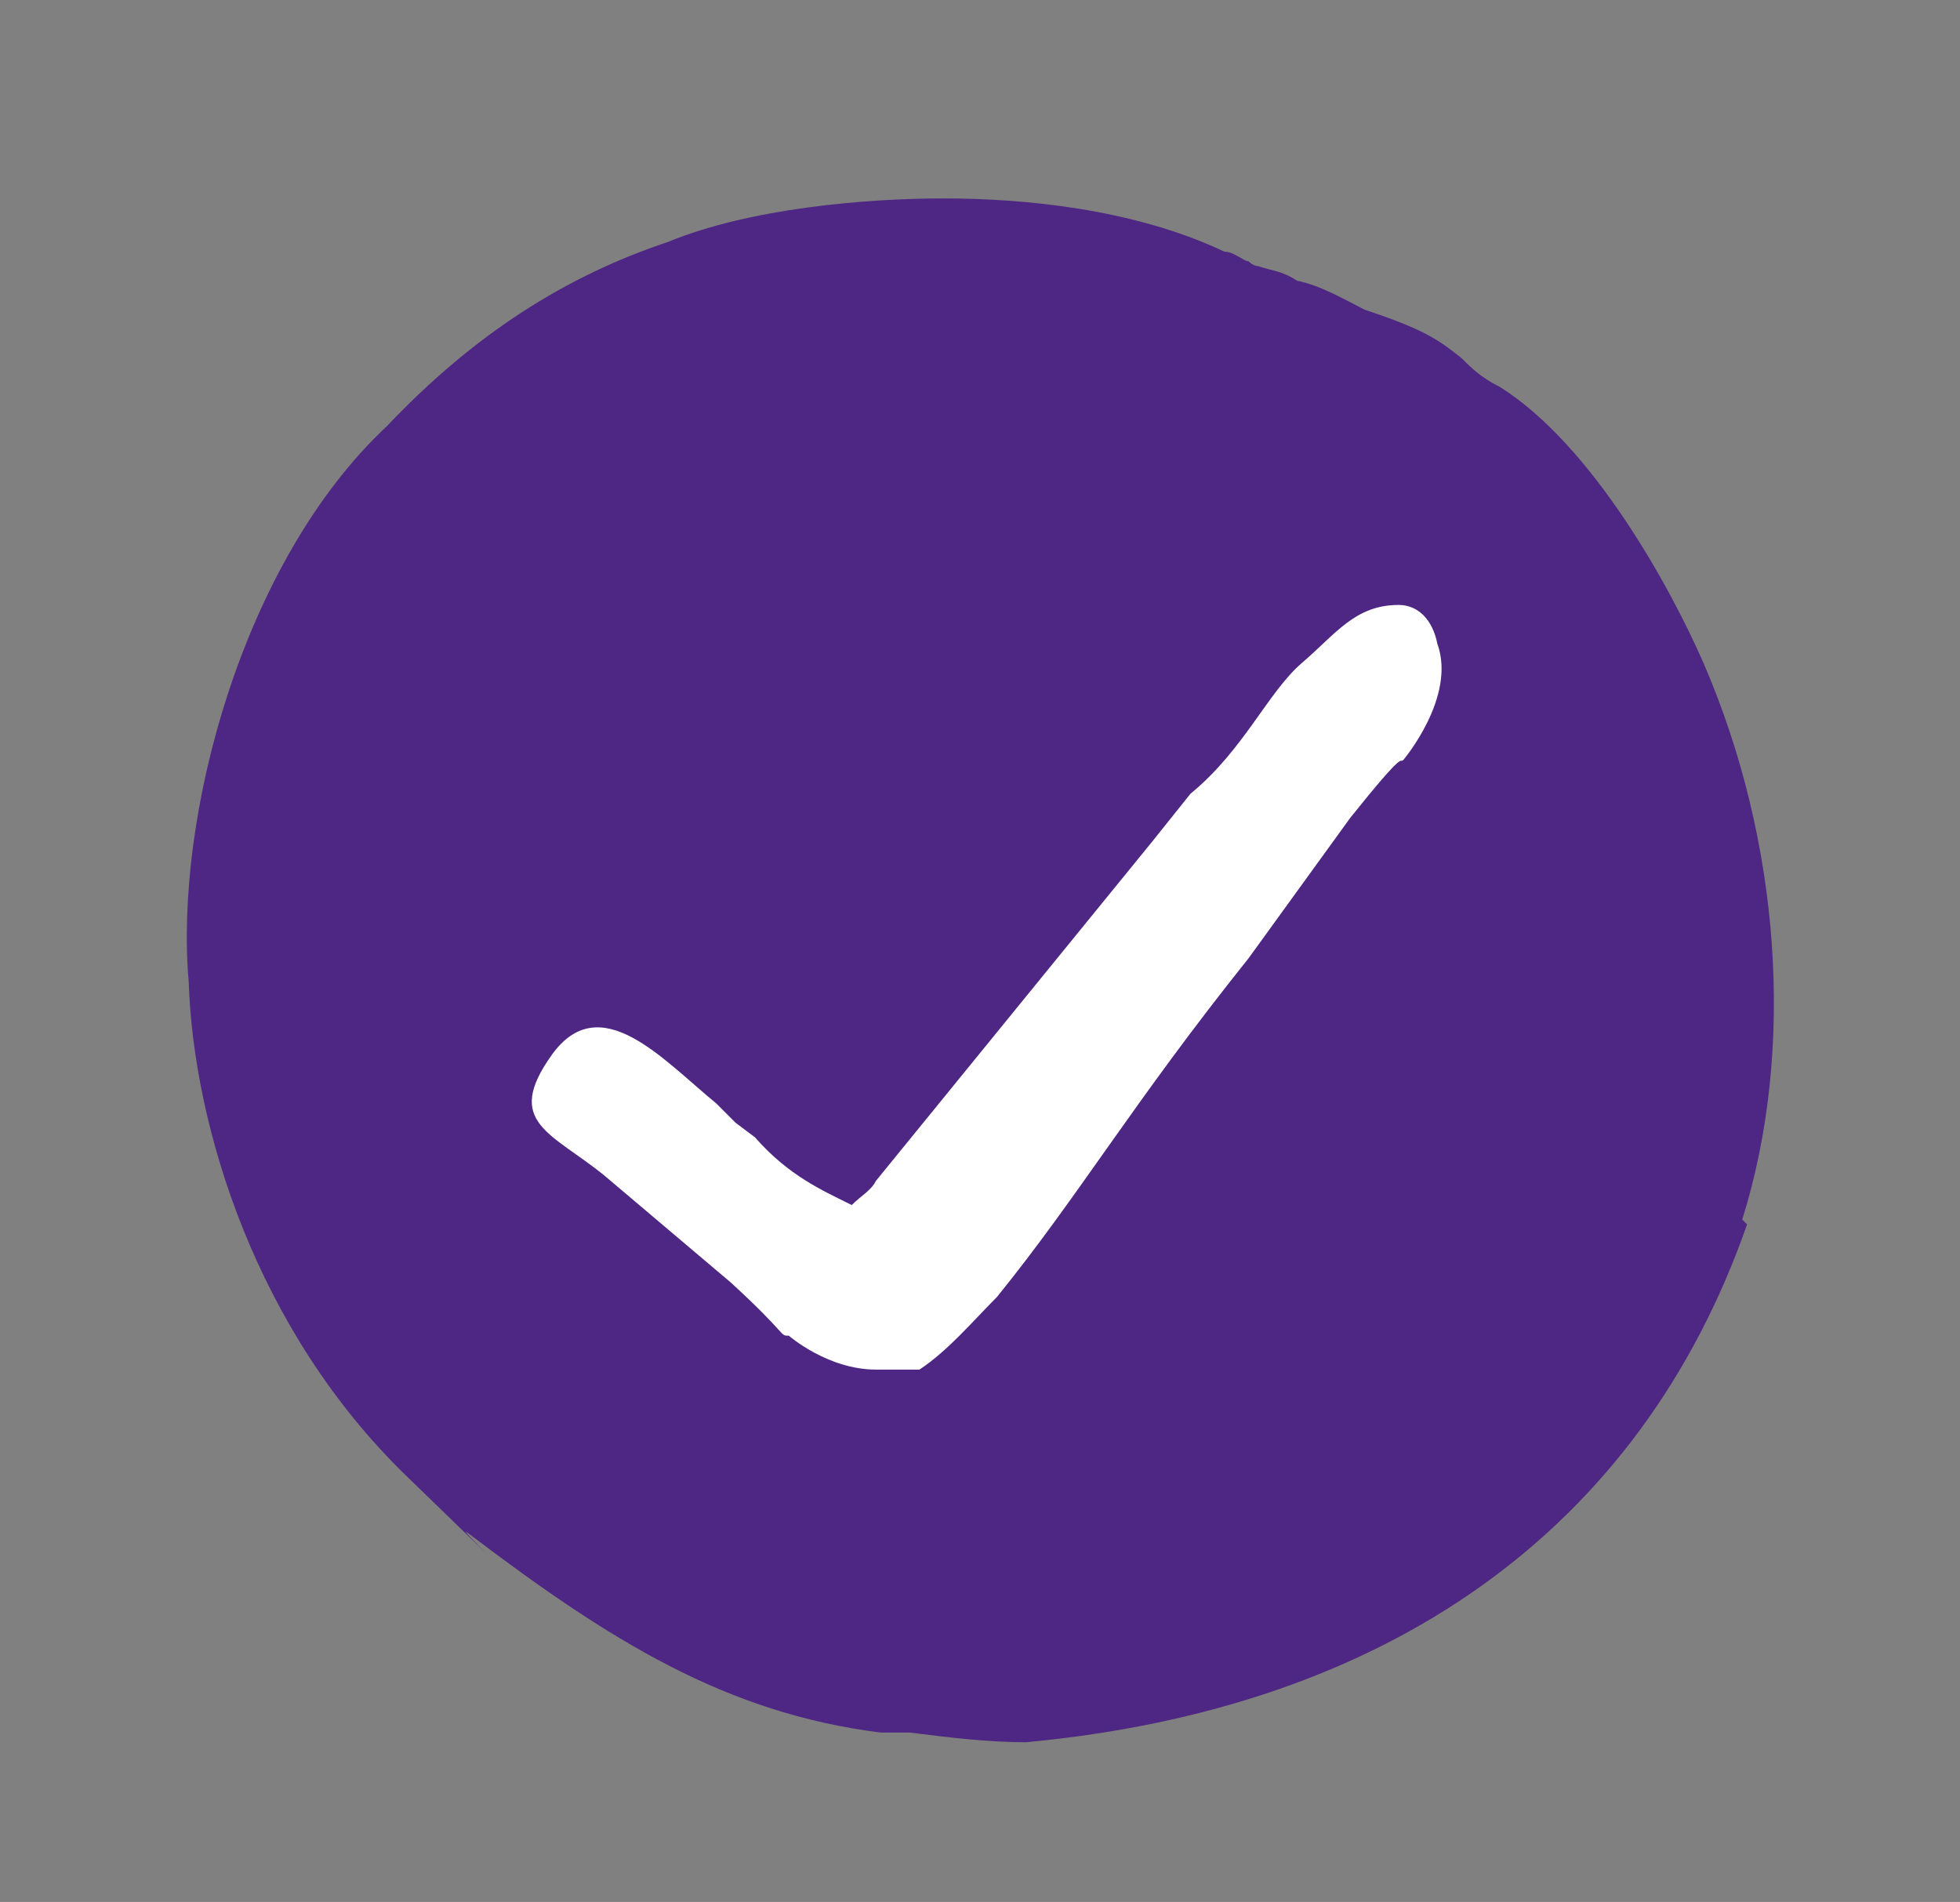
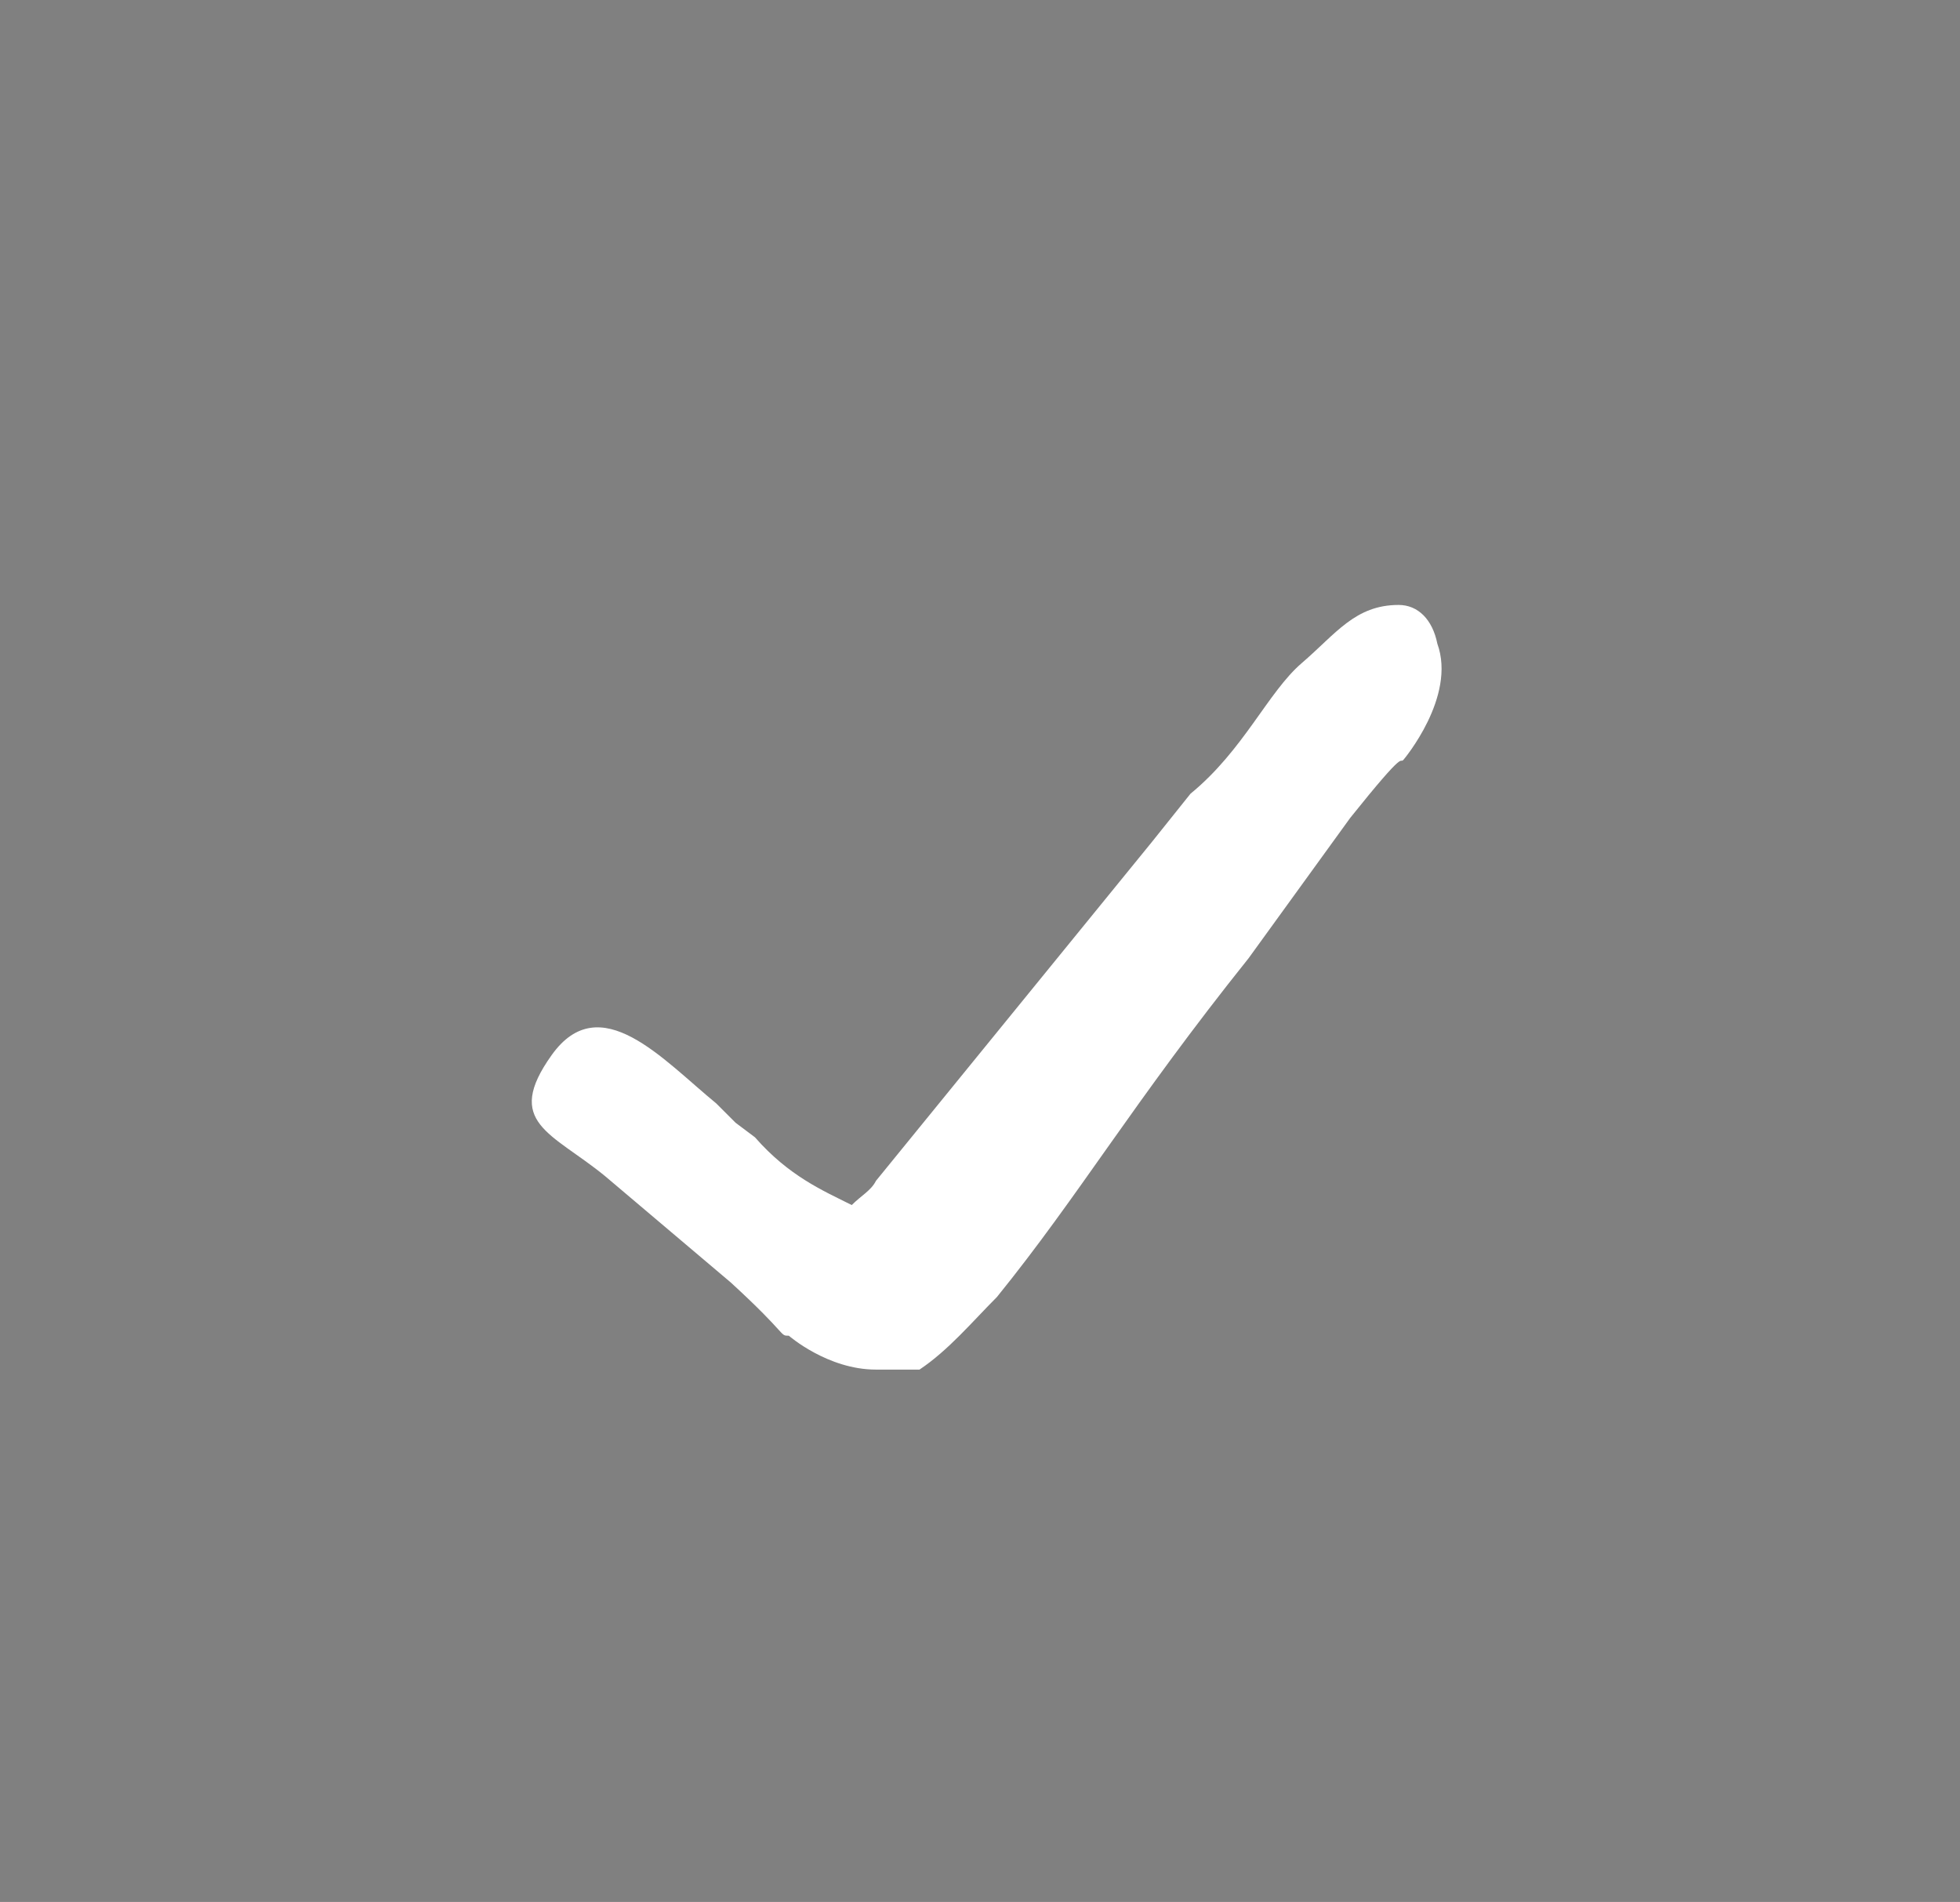
<svg xmlns="http://www.w3.org/2000/svg" id="Layer_1" data-name="Layer 1" width="40.5" height="39.3" viewBox="0 0 40.5 39.3">
  <rect x="0" y="0" width="40.5" height="39.3" fill="#808080" stroke="none" />
  <defs>
    <style>
      .cls-1 {
        fill: #4e2683;
      }

      .cls-1, .cls-2 {
        stroke-width: 0px;
      }

      .cls-2 {
        fill: #fff;
      }
    </style>
  </defs>
-   <path class="cls-1" d="m36,25.2c1.1-3.5.8-7.8-.8-11.5-.7-1.6-2.3-4.5-4.2-5.7h0c-.4-.2-.6-.4-.8-.6-.5-.4-.8-.6-2-1-.4-.2-.9-.5-1.4-.6-.3-.2-.5-.2-.8-.3,0,0-.1,0-.2-.1-.1,0-.3-.2-.5-.2-1.9-.9-4.2-1.1-5.8-1.1-1.6,0-4,.2-5.7.9-2.1.7-4,1.9-5.8,3.8-3,2.8-4.4,8.1-4.1,11.5.1,3,1.4,7.2,4.5,10.2s.8.8,1.3,1.2c2.9,2.2,5.3,3.7,8.5,4.1h.6c.8.1,1.6.2,2.4.2,7.5-.7,12.7-4.4,14.9-10.7Z" />
  <path class="cls-2" d="m27.9,16.9c1.2-1.5,1-1.1,1.1-1.2,0,0,1.1-1.3.7-2.4-.1-.5-.4-.8-.8-.8-.9,0-1.3.6-2,1.2s-1.2,1.8-2.3,2.7l-.8,1-5.7,7c-.1.2-.3.3-.5.5-.6-.3-1.3-.6-2-1.4l-.4-.3-.4-.4c-1.1-.9-2.4-2.4-3.4-1s0,1.6,1.1,2.5l-.6-.5c-.4-.4-1.1-.9.6.5l2.6,2.2c1.2,1.1,1,1.1,1.2,1.1,0,0,.8.7,1.8.7,0,0,0,0,.1,0,0,0,0,0,.1,0,.1,0,.2,0,.4,0,0,0,0,0,0,0,0,0,0,0,0,0,0,0,0,0,.1,0,0,0,.1,0,.2,0,.6-.4,1.1-1,1.6-1.5h0c1.7-2.1,2.8-4,5.2-7" />
</svg>